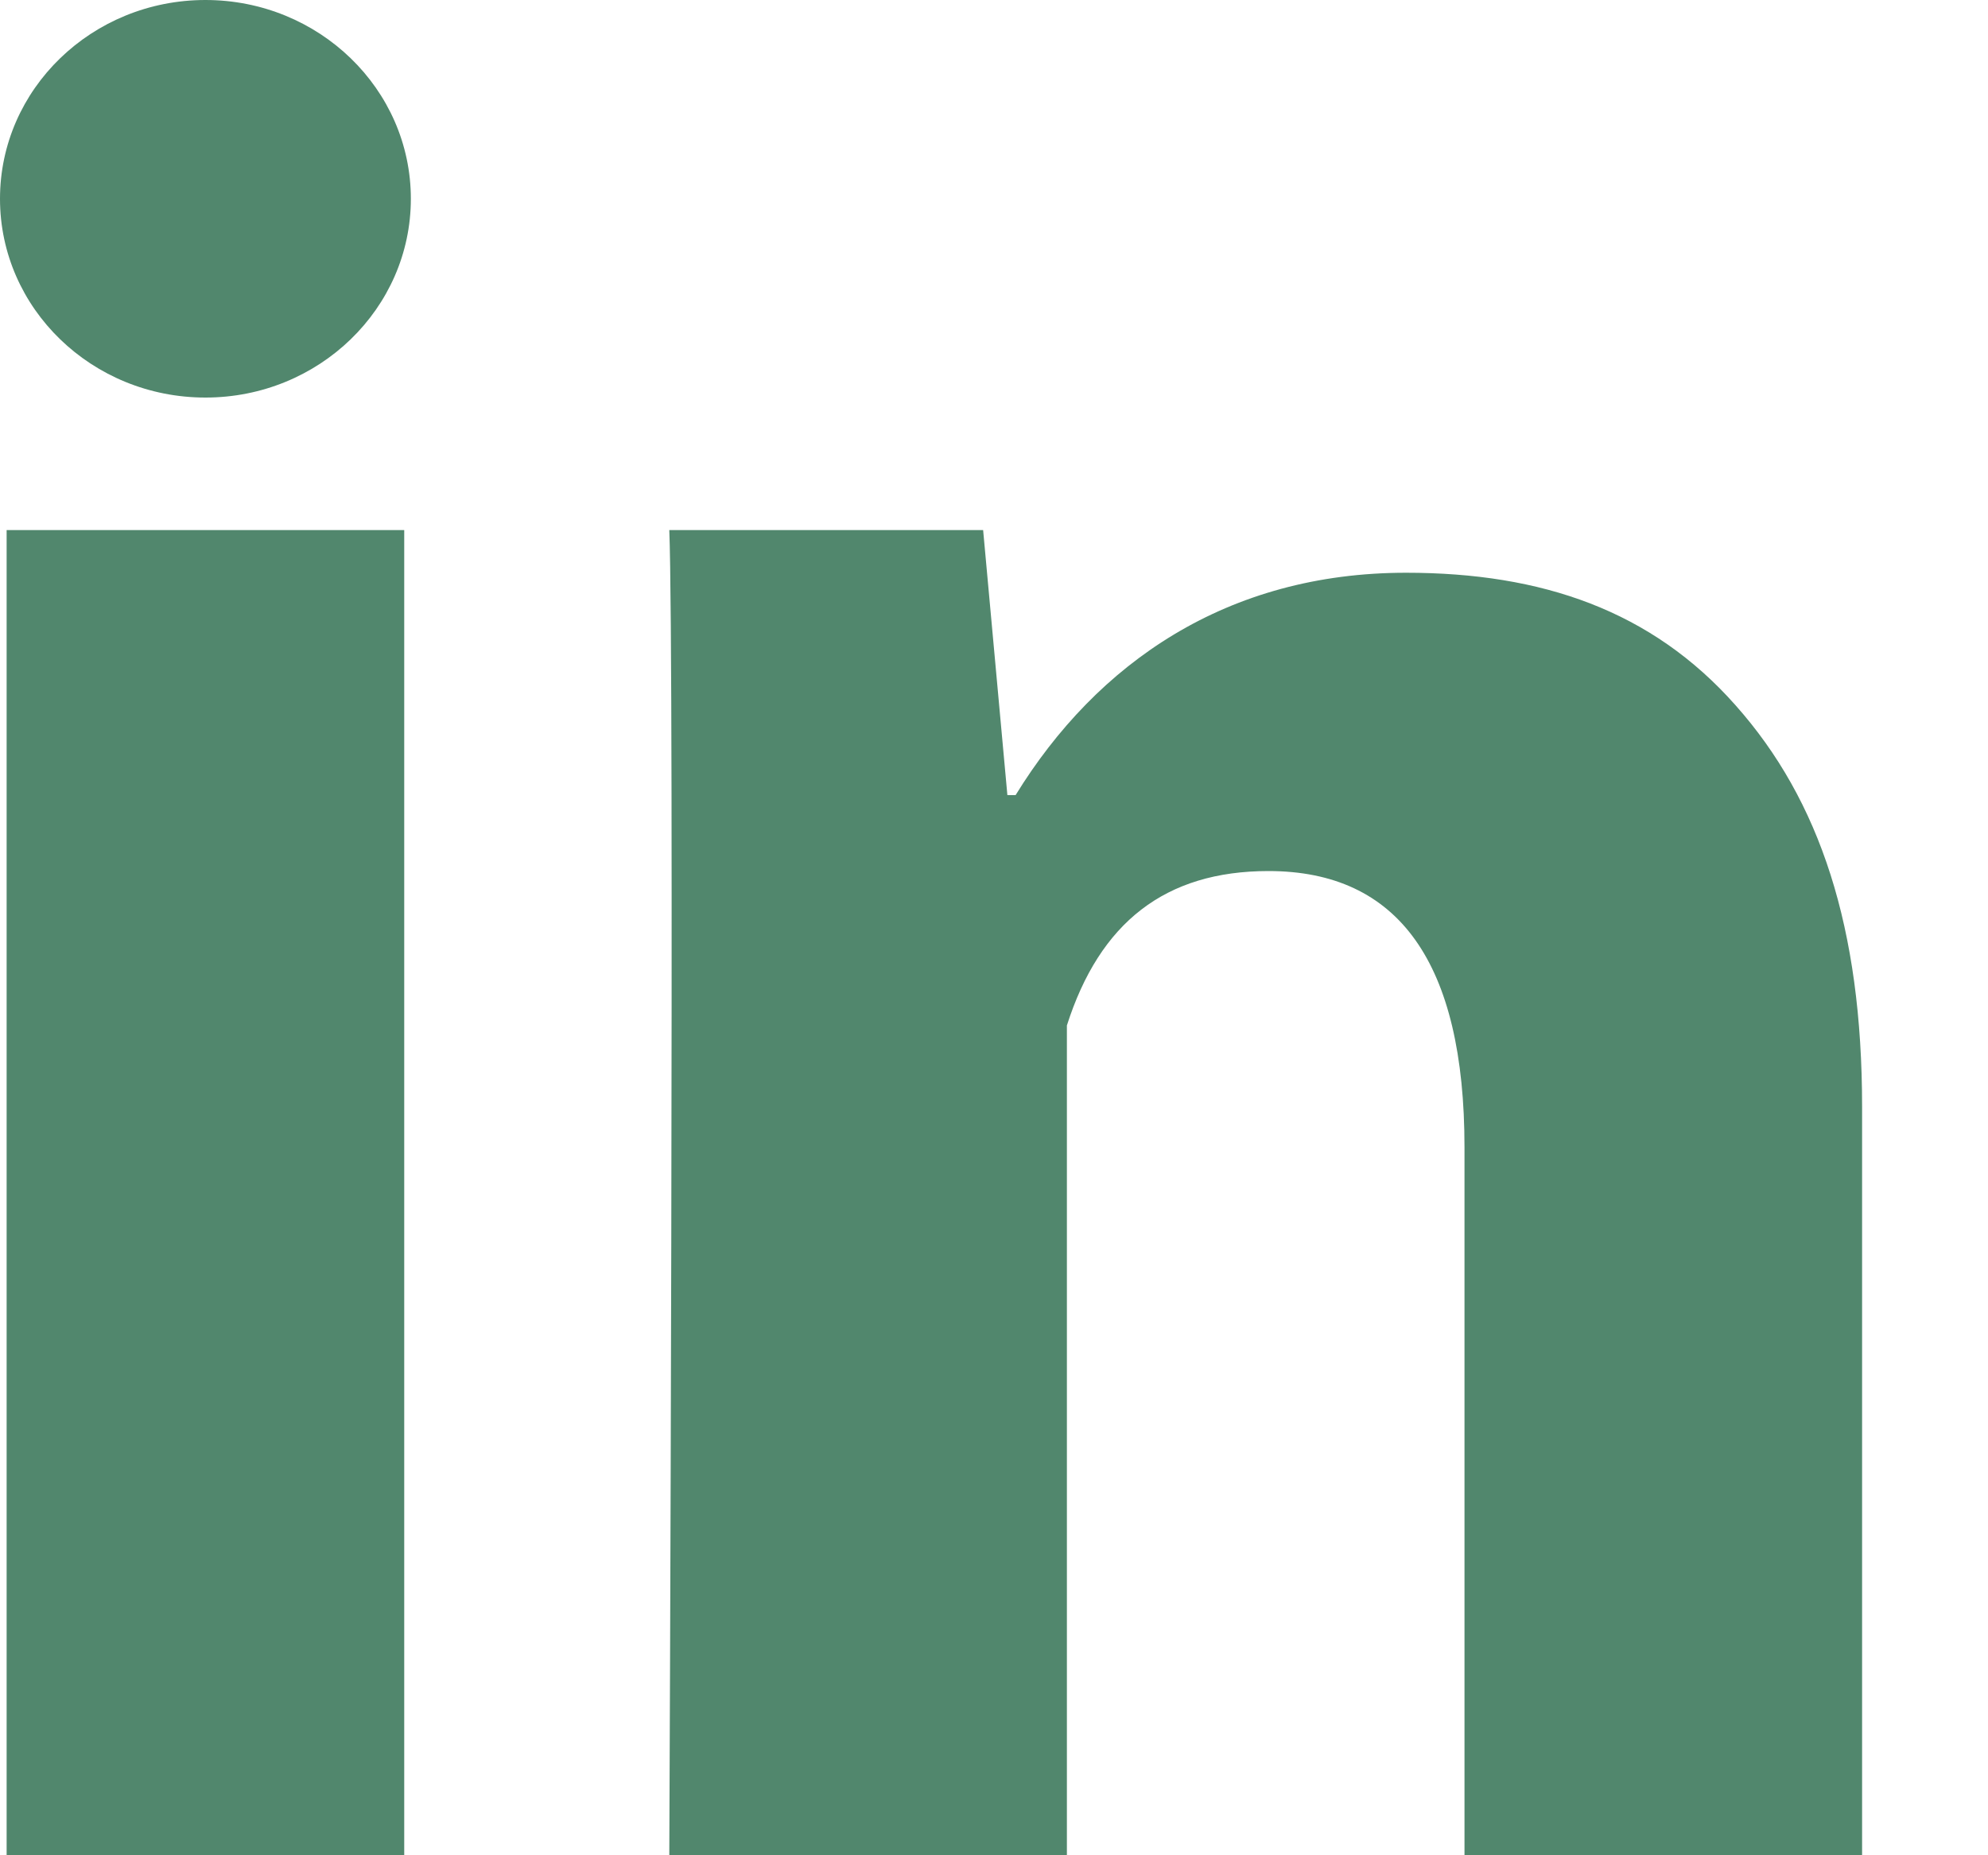
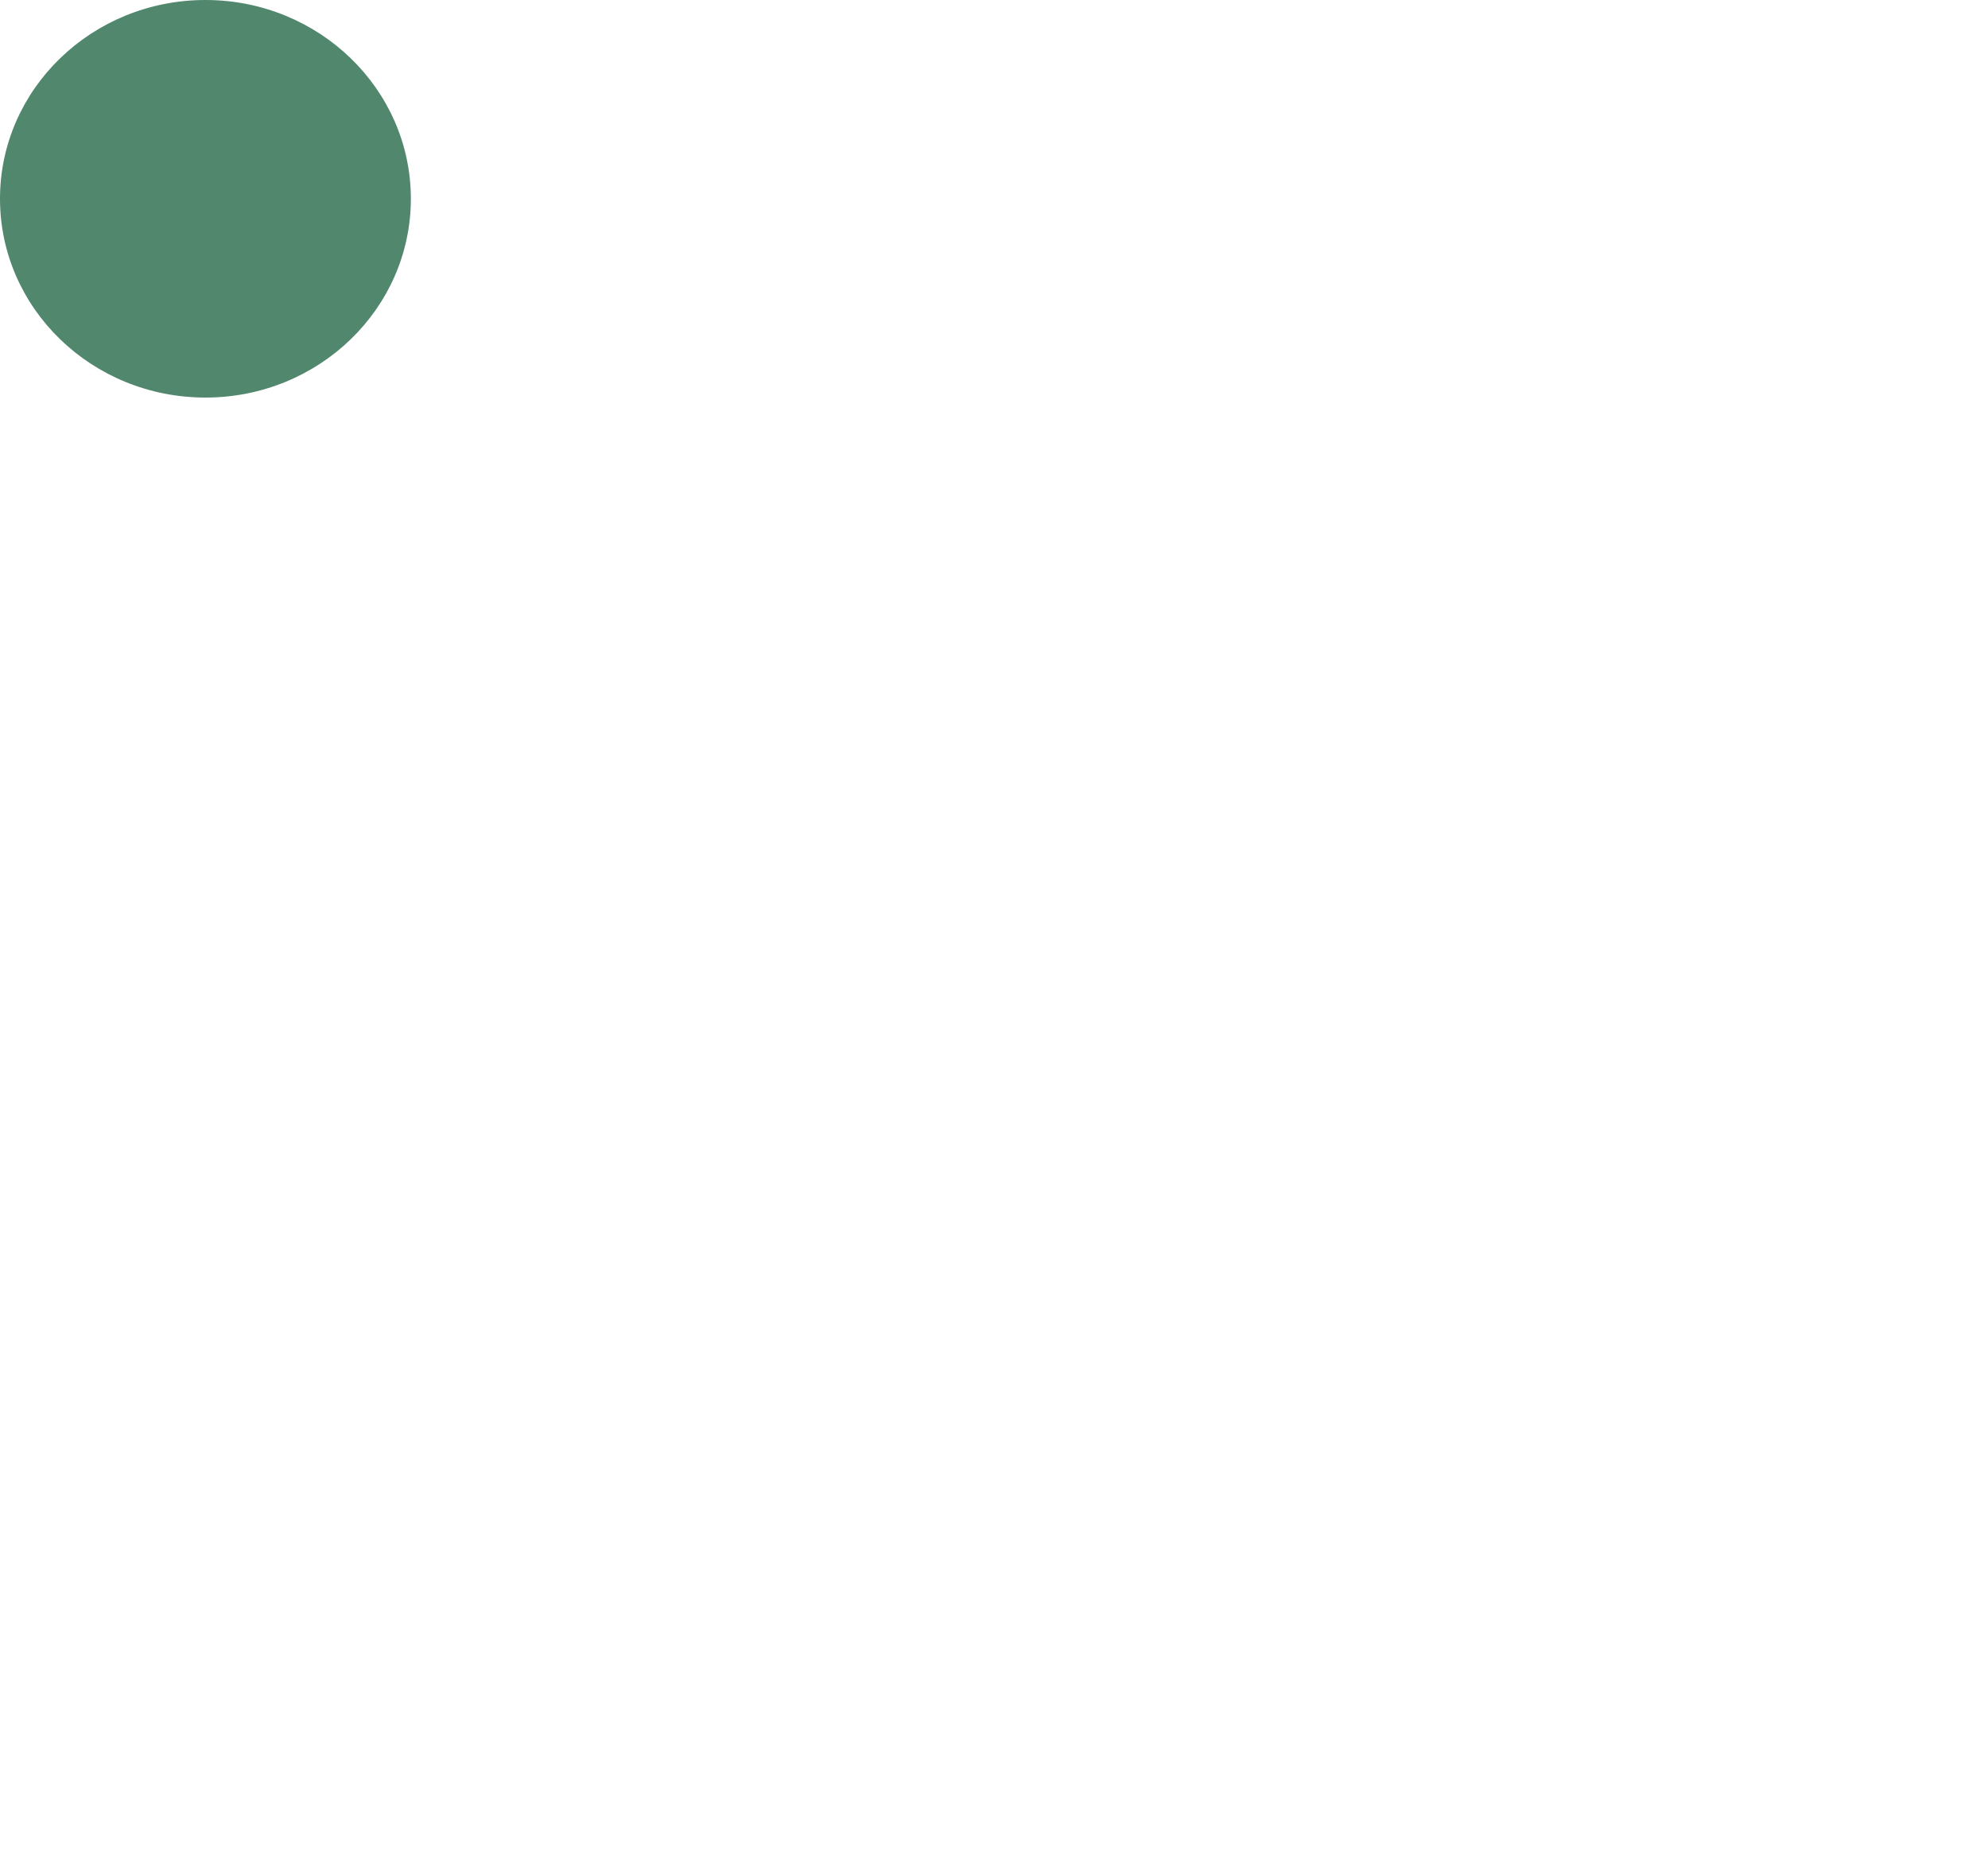
<svg xmlns="http://www.w3.org/2000/svg" width="15" height="14" viewBox="0 0 15 14" fill="none">
-   <path d="M3.05 14H0.05V4H3.05V14ZM14.05 14H11.05V8.658C11.05 7.266 10.554 6.573 9.571 6.573C8.792 6.573 8.298 6.961 8.05 7.738C8.05 9 8.05 14 8.05 14H5.05C5.05 14 5.09 5 5.05 4H7.418L7.601 6H7.663C8.278 5 9.261 4.322 10.609 4.322C11.634 4.322 12.463 4.607 13.096 5.323C13.733 6.04 14.05 7.002 14.05 8.353V14Z" fill="#51876D" />
  <path d="M1.55 3C2.406 3 3.1 2.328 3.1 1.5C3.1 0.672 2.406 0 1.55 0C0.694 0 0 0.672 0 1.5C0 2.328 0.694 3 1.55 3Z" fill="#51876D" />
</svg>